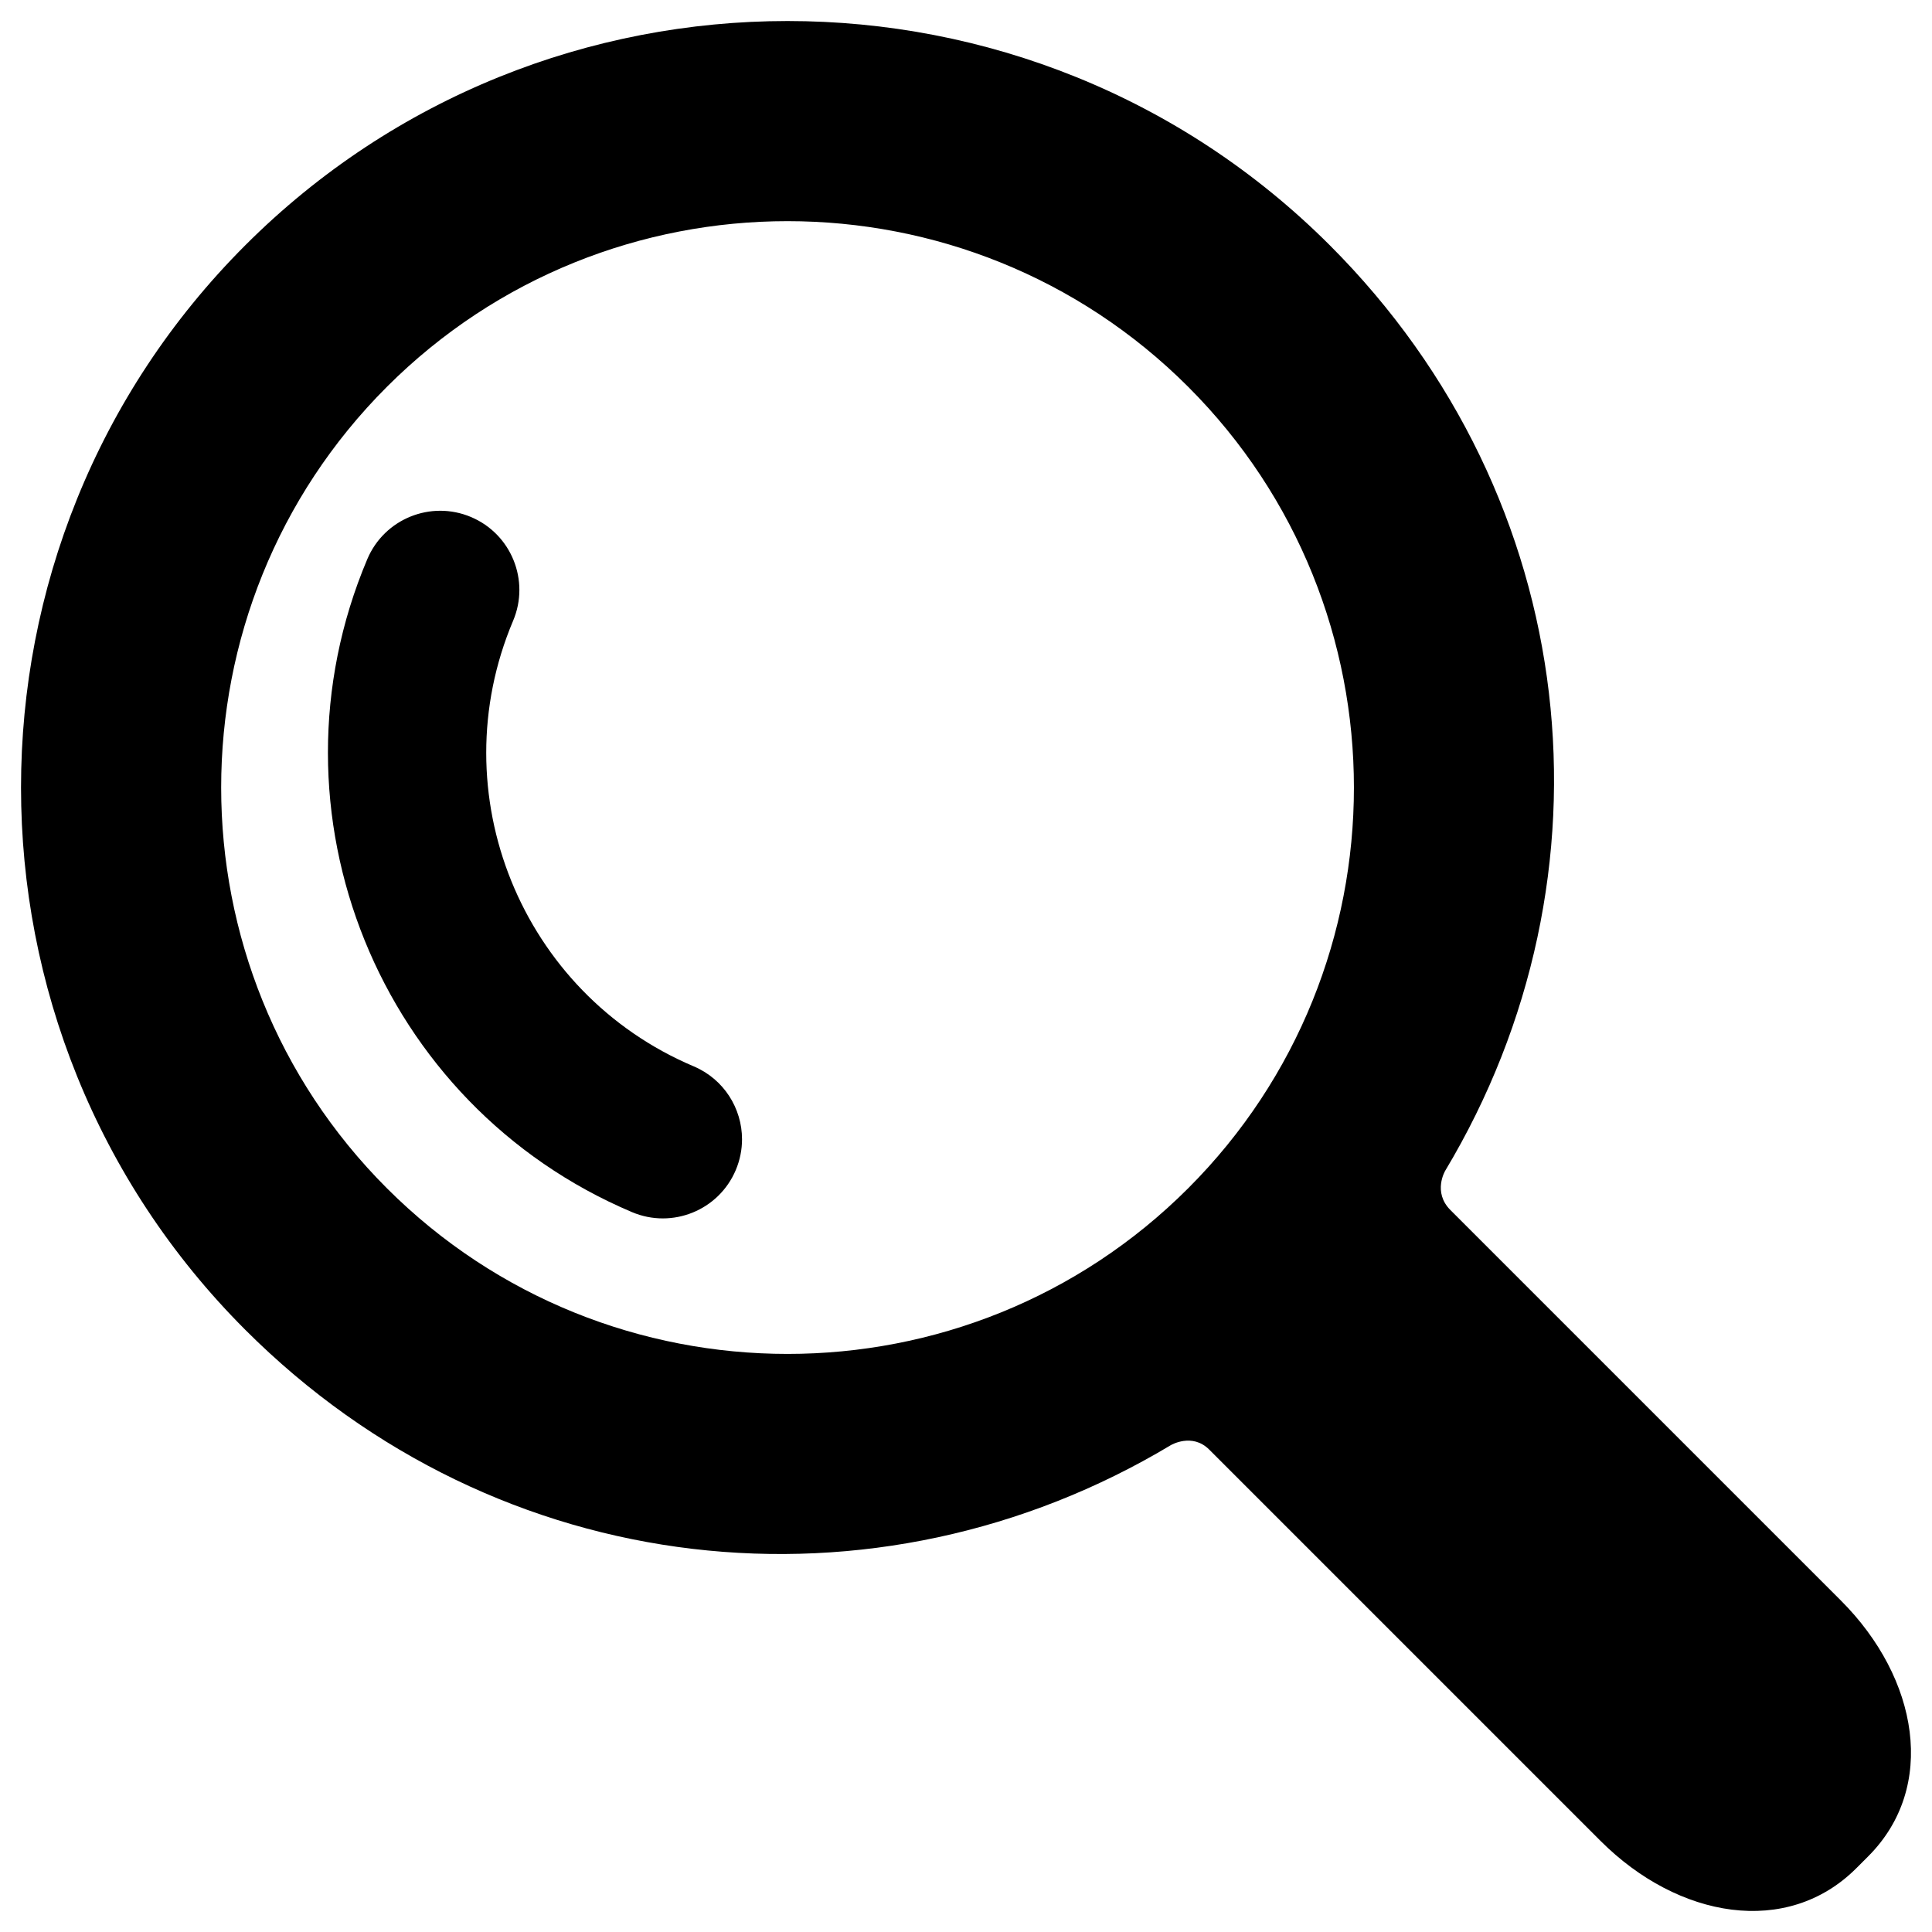
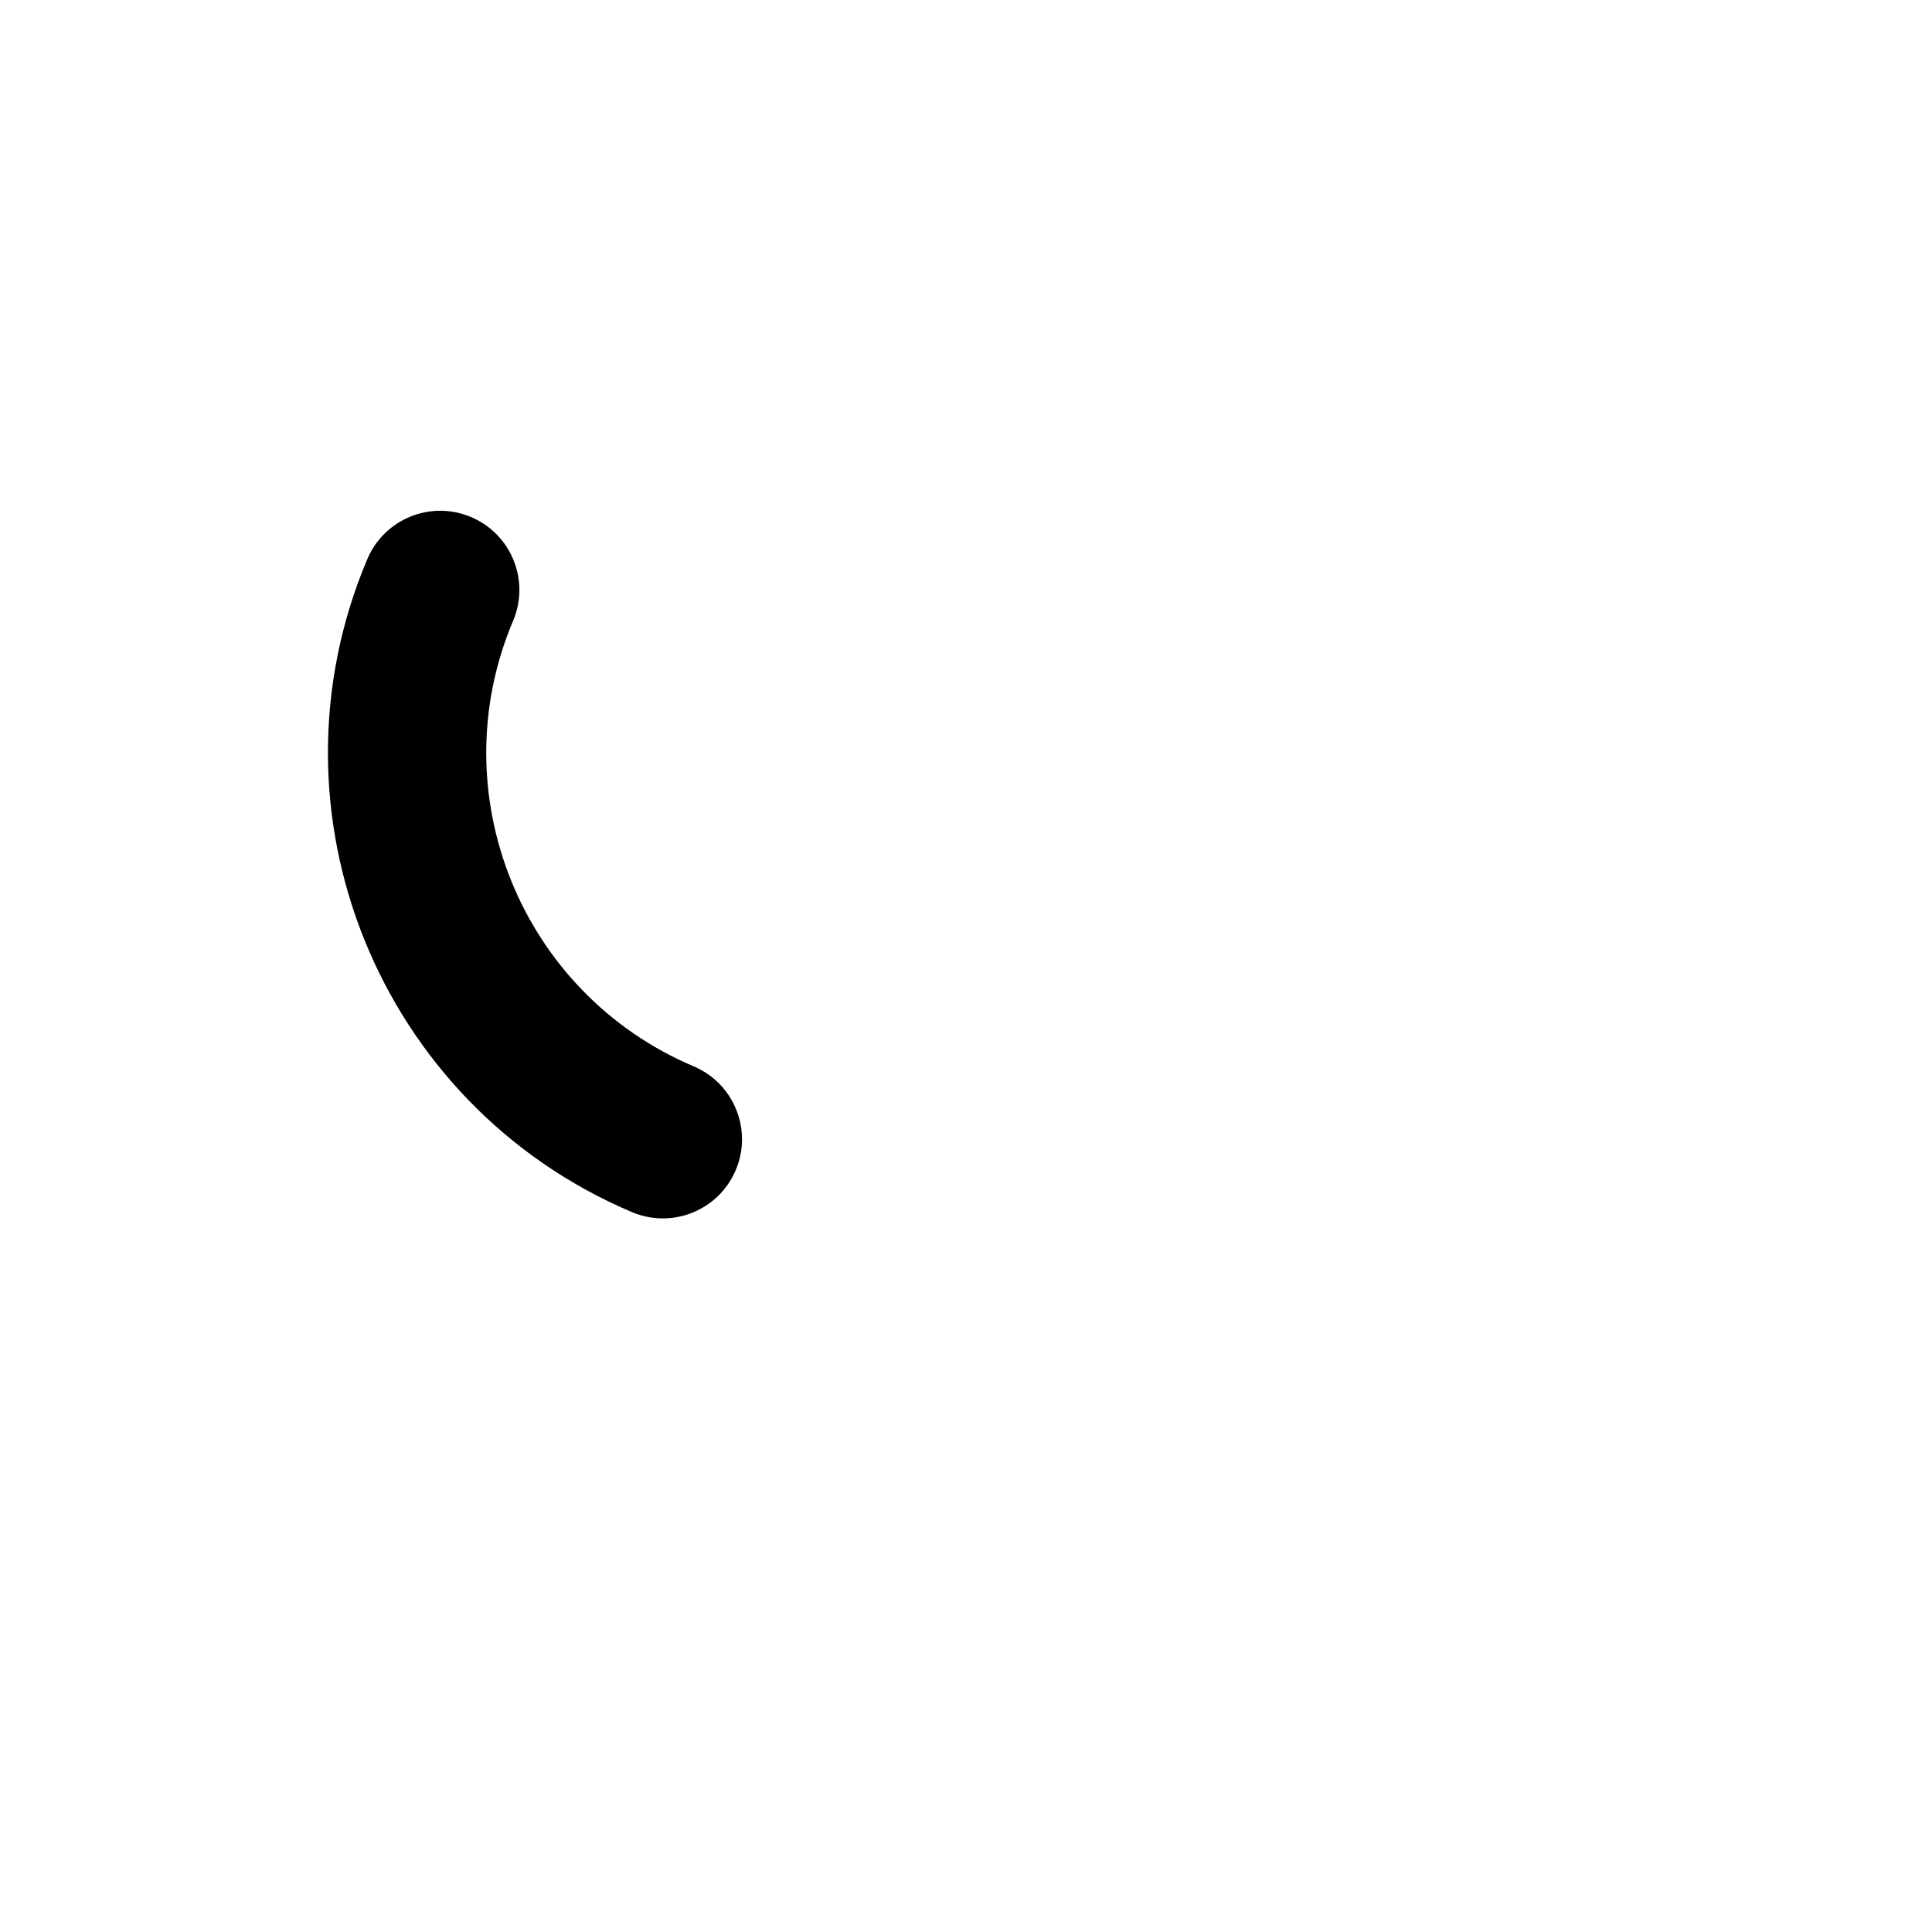
<svg xmlns="http://www.w3.org/2000/svg" version="1.1" id="Capa_1" x="0px" y="0px" width="310.42px" height="310.42px" viewBox="0 0 310.42 310.42" style="enable-background:new 0 0 310.42 310.42;" xml:space="preserve">
  <g>
    <g>
-       <path d="M213.665,39.409c-48.042-48.042-126.214-48.041-174.256,0c-48.042,48.042-48.042,126.213,0,174.254    c40.757,40.758,101.374,46.93,148.709,18.535c0,0,3.423-2.04,6.175,0.715c15.714,15.715,62.864,62.864,62.864,62.864    c12.512,12.513,30.009,15.491,41.105,4.396l1.908-1.91c11.1-11.097,8.121-28.594-4.392-41.105c0,0-47.05-47.049-62.732-62.732    c-2.887-2.887-0.847-6.308-0.847-6.308C260.595,140.783,254.422,80.166,213.665,39.409z M190.916,190.915    c-35.499,35.498-93.258,35.497-128.757-0.001c-35.497-35.499-35.498-93.258,0-128.756s93.258-35.498,128.757,0    C226.412,97.657,226.412,155.416,190.916,190.915z" />
      <g>
        <path d="M119.224,183.051c0,1.652-0.325,3.332-1.008,4.951c-2.737,6.467-10.199,9.492-16.667,6.755     c-40.655-17.203-59.733-64.272-42.53-104.927c2.737-6.467,10.199-9.493,16.667-6.756c6.468,2.738,9.492,10.199,6.756,16.668     c-11.737,27.736,1.28,59.855,29.018,71.591C116.31,173.387,119.224,178.097,119.224,183.051z" />
      </g>
    </g>
  </g>
</svg>